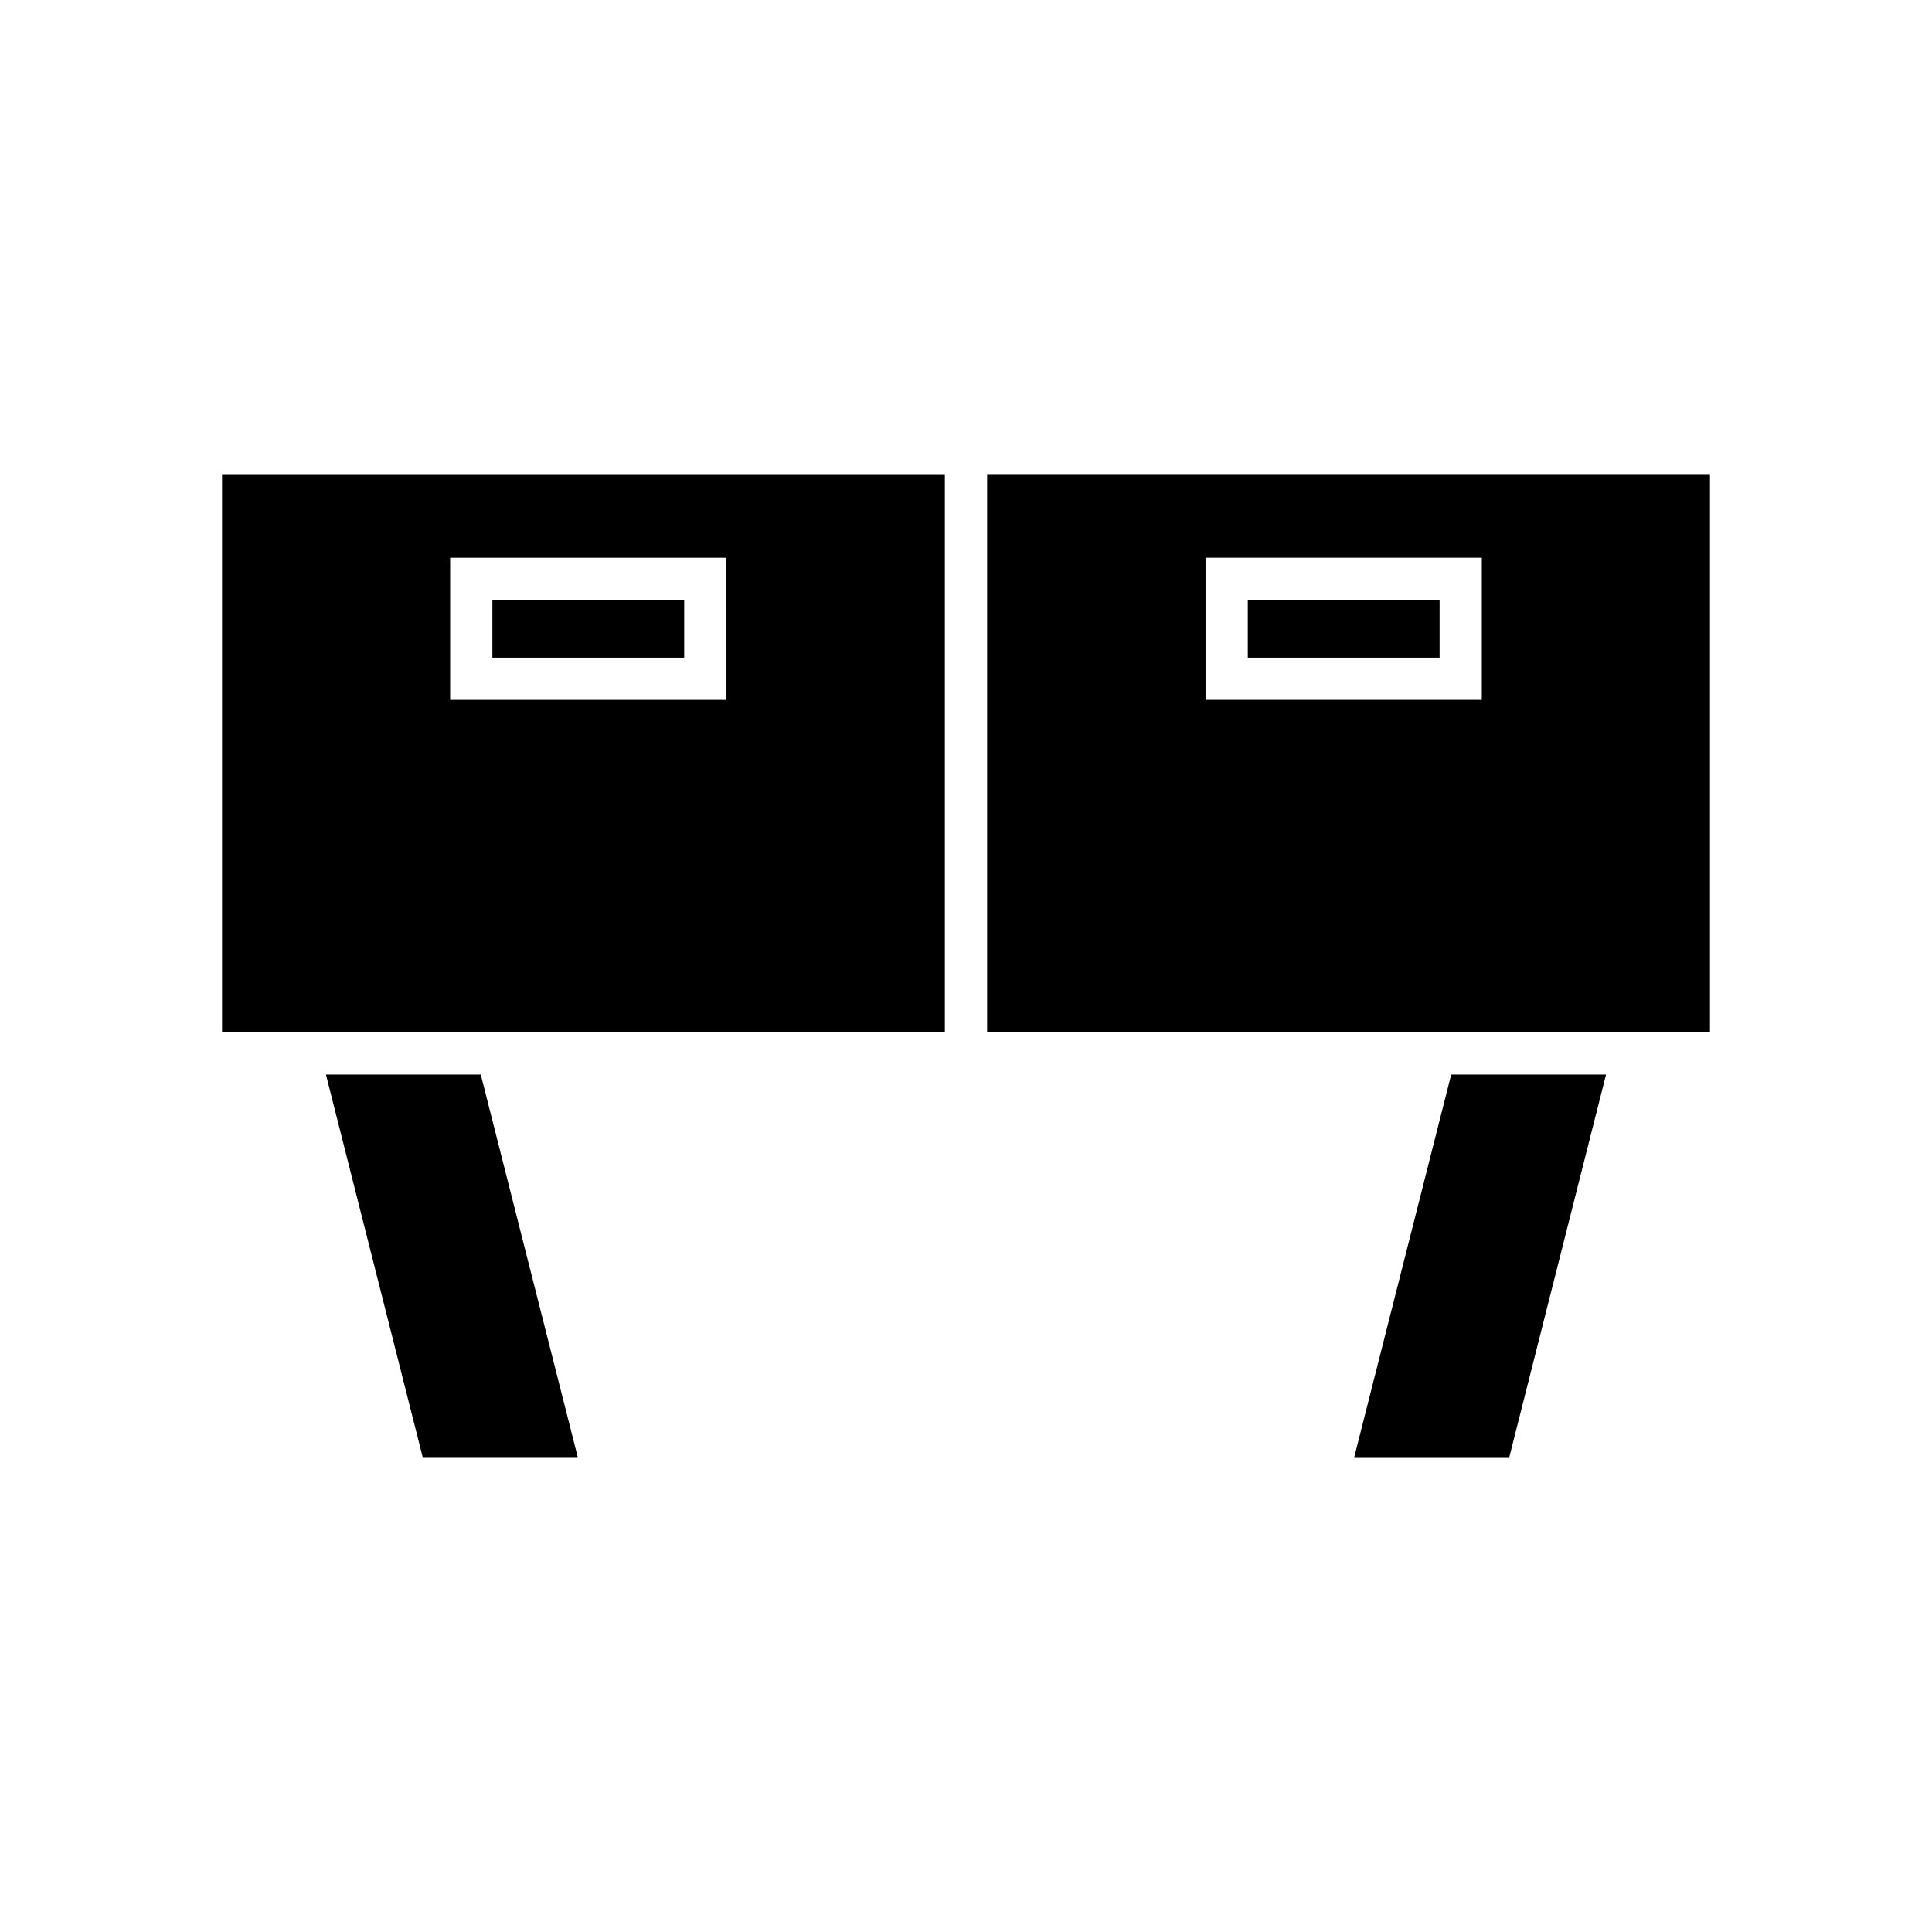
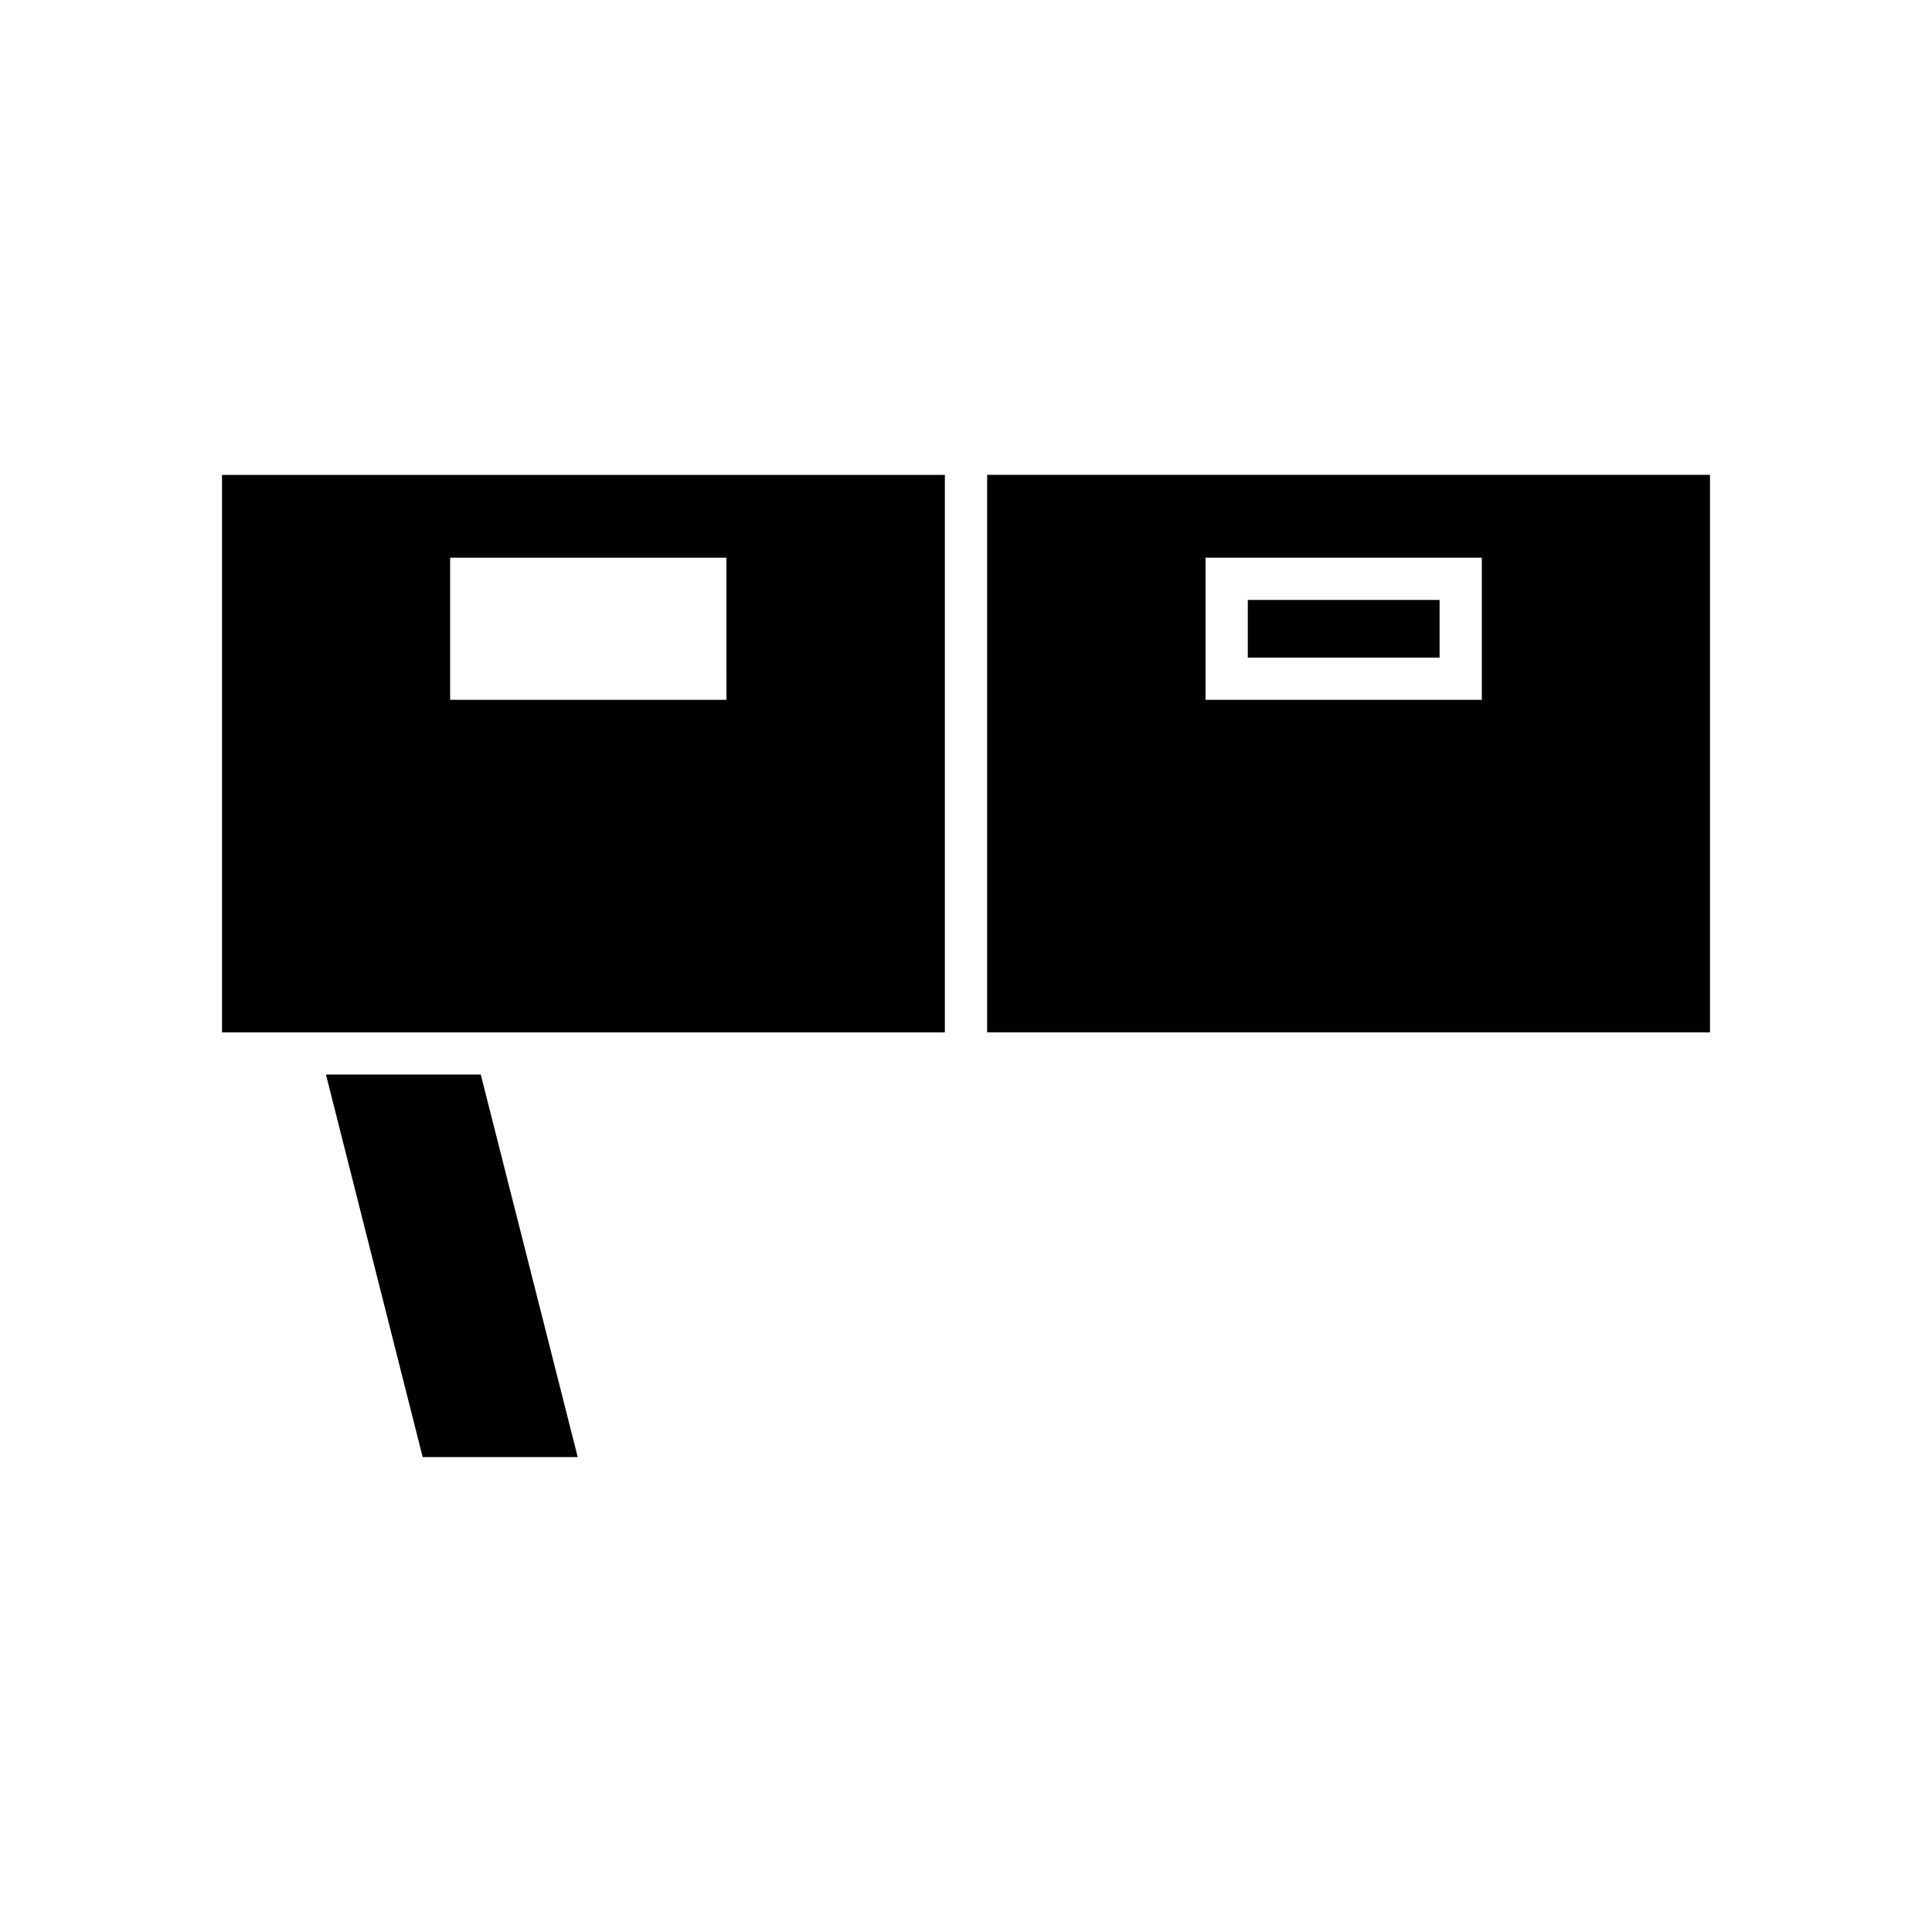
<svg xmlns="http://www.w3.org/2000/svg" fill="#000000" width="800px" height="800px" version="1.1" viewBox="144 144 512 512">
  <g>
    <path d="m405.6 417.57h191.56v-147.73h-191.56zm57.879-125.78h73.219v37.672h-73.219z" />
-     <path d="m502.89 530.15h41.09l25.637-101.38h-41.031z" />
    <path d="m474.68 302.99h50.828v15.281h-50.828z" />
    <path d="m394.4 269.85h-191.56v147.73h191.56zm-57.883 59.617h-73.223v-37.672h73.219z" />
-     <path d="m274.49 302.99h50.828v15.281h-50.828z" />
    <path d="m271.41 428.77h-41.031l25.637 101.38h41.09z" />
  </g>
</svg>